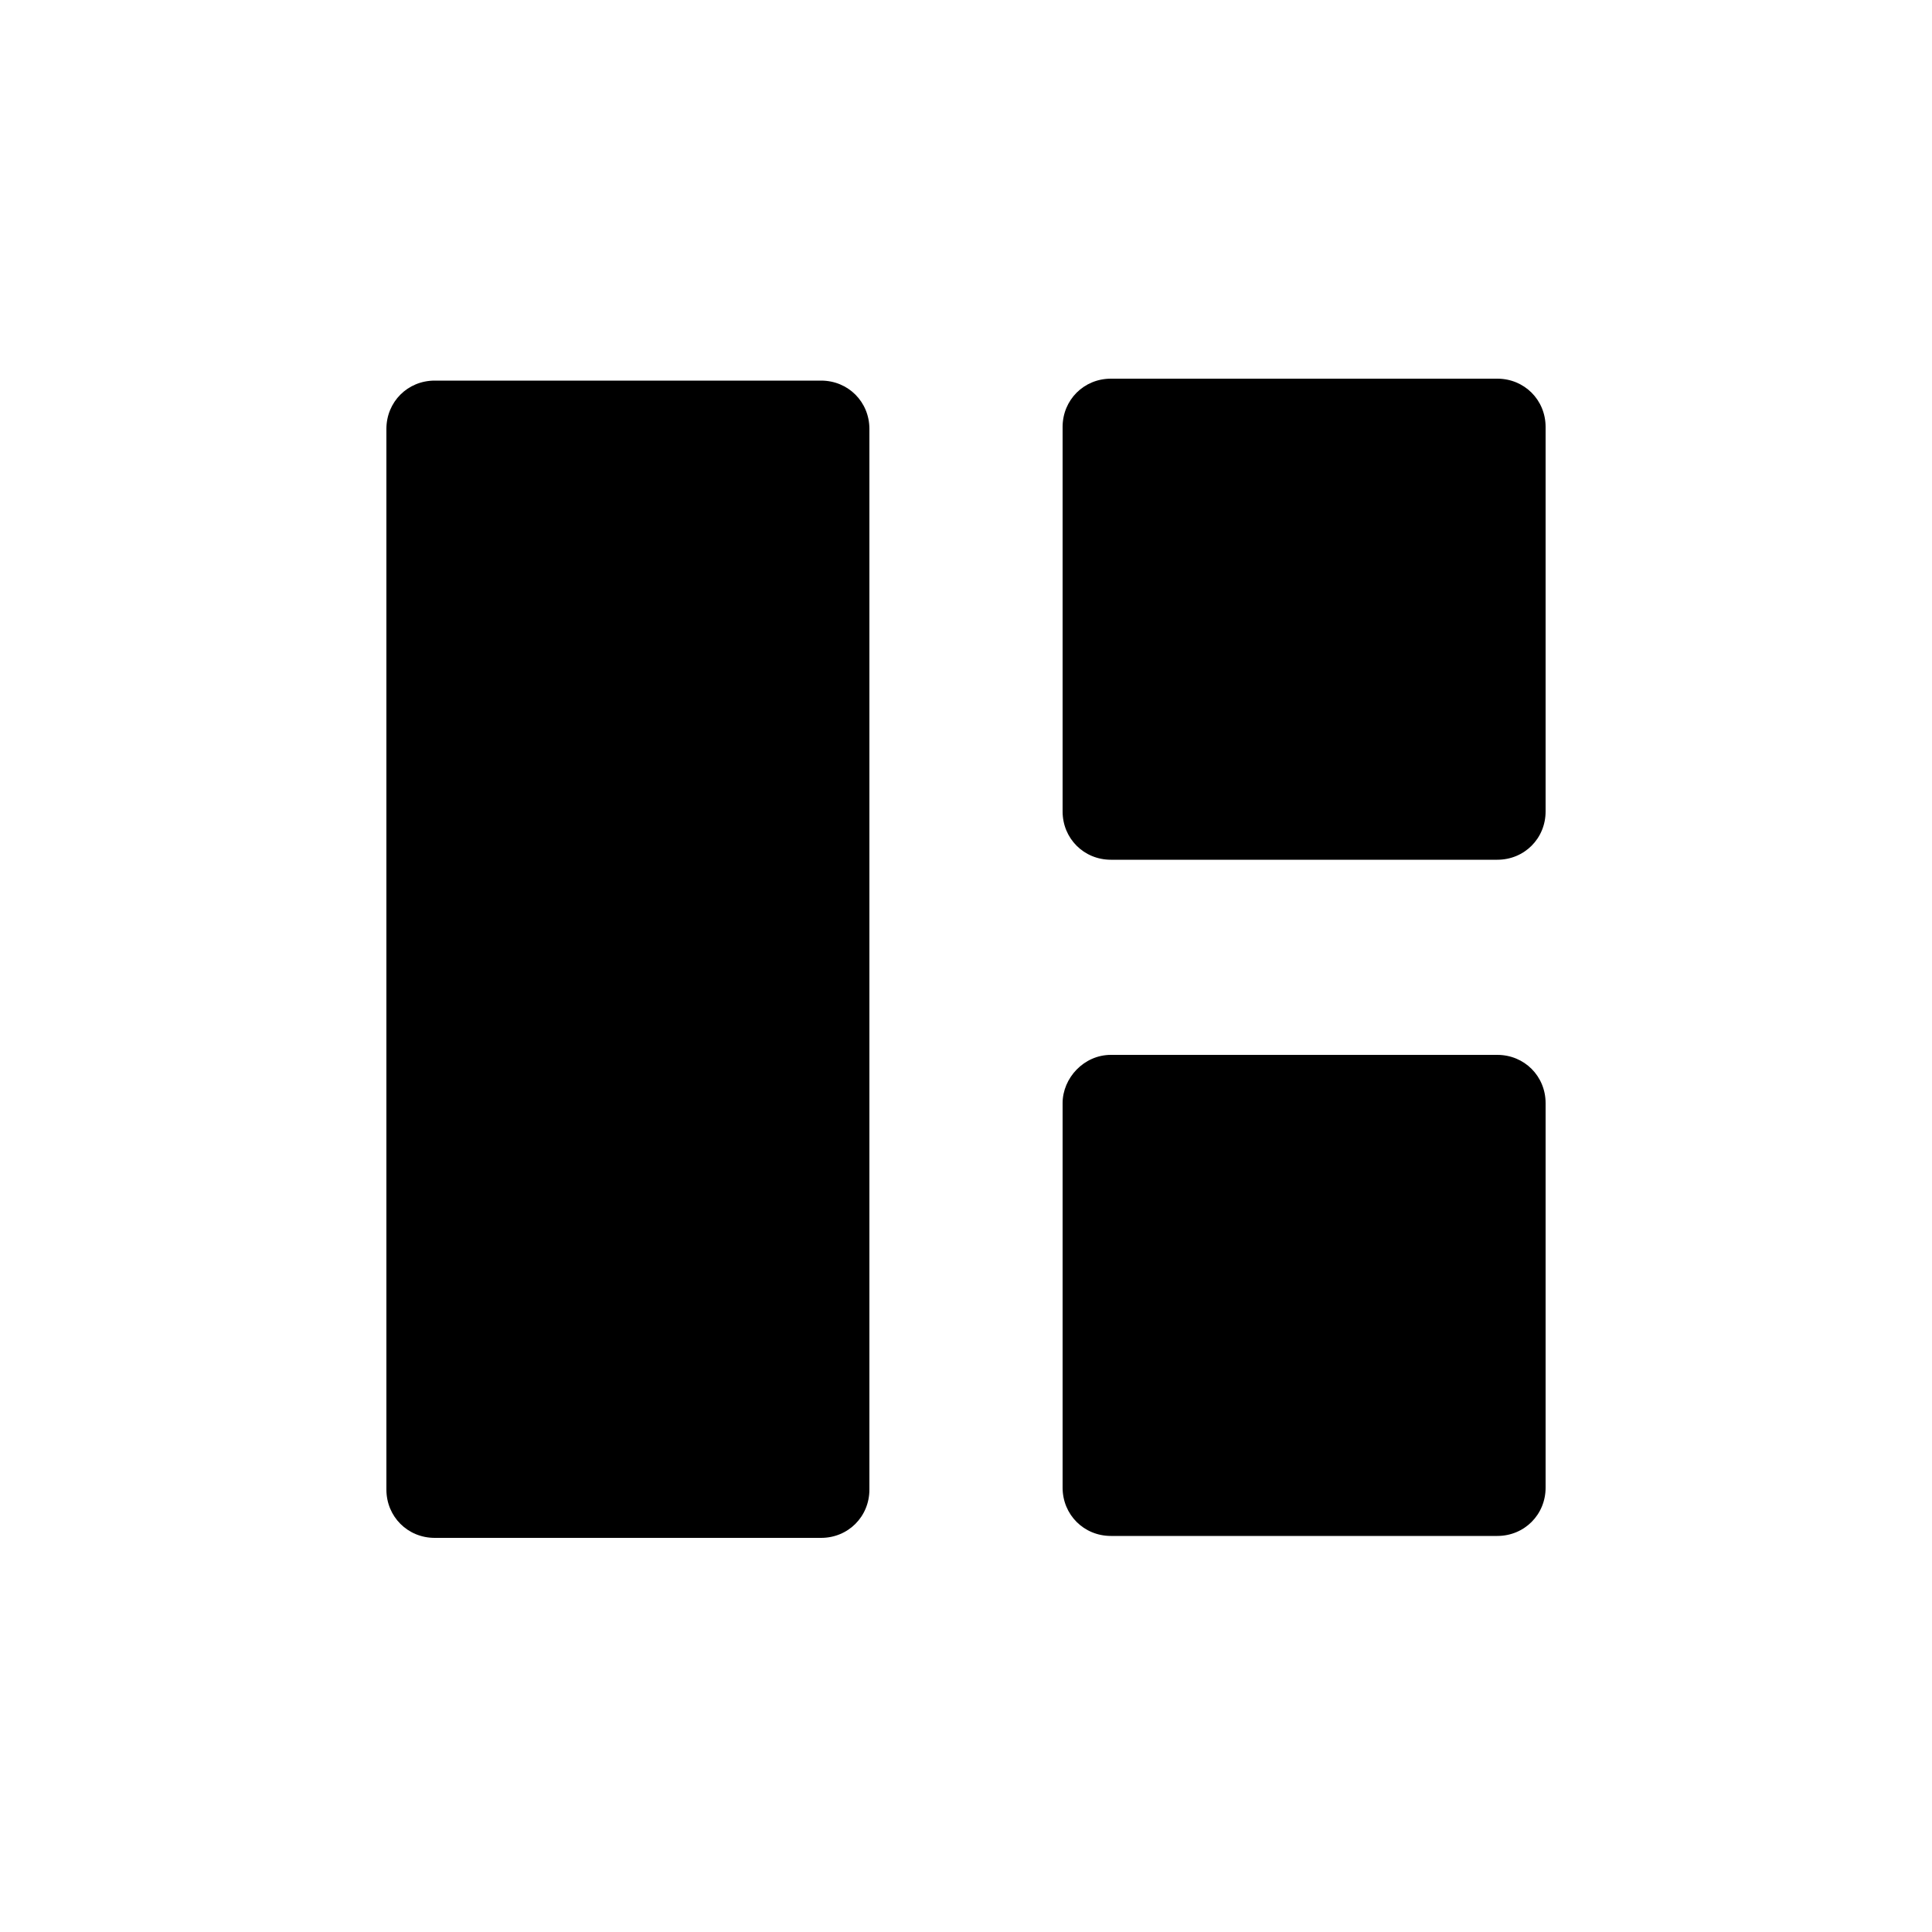
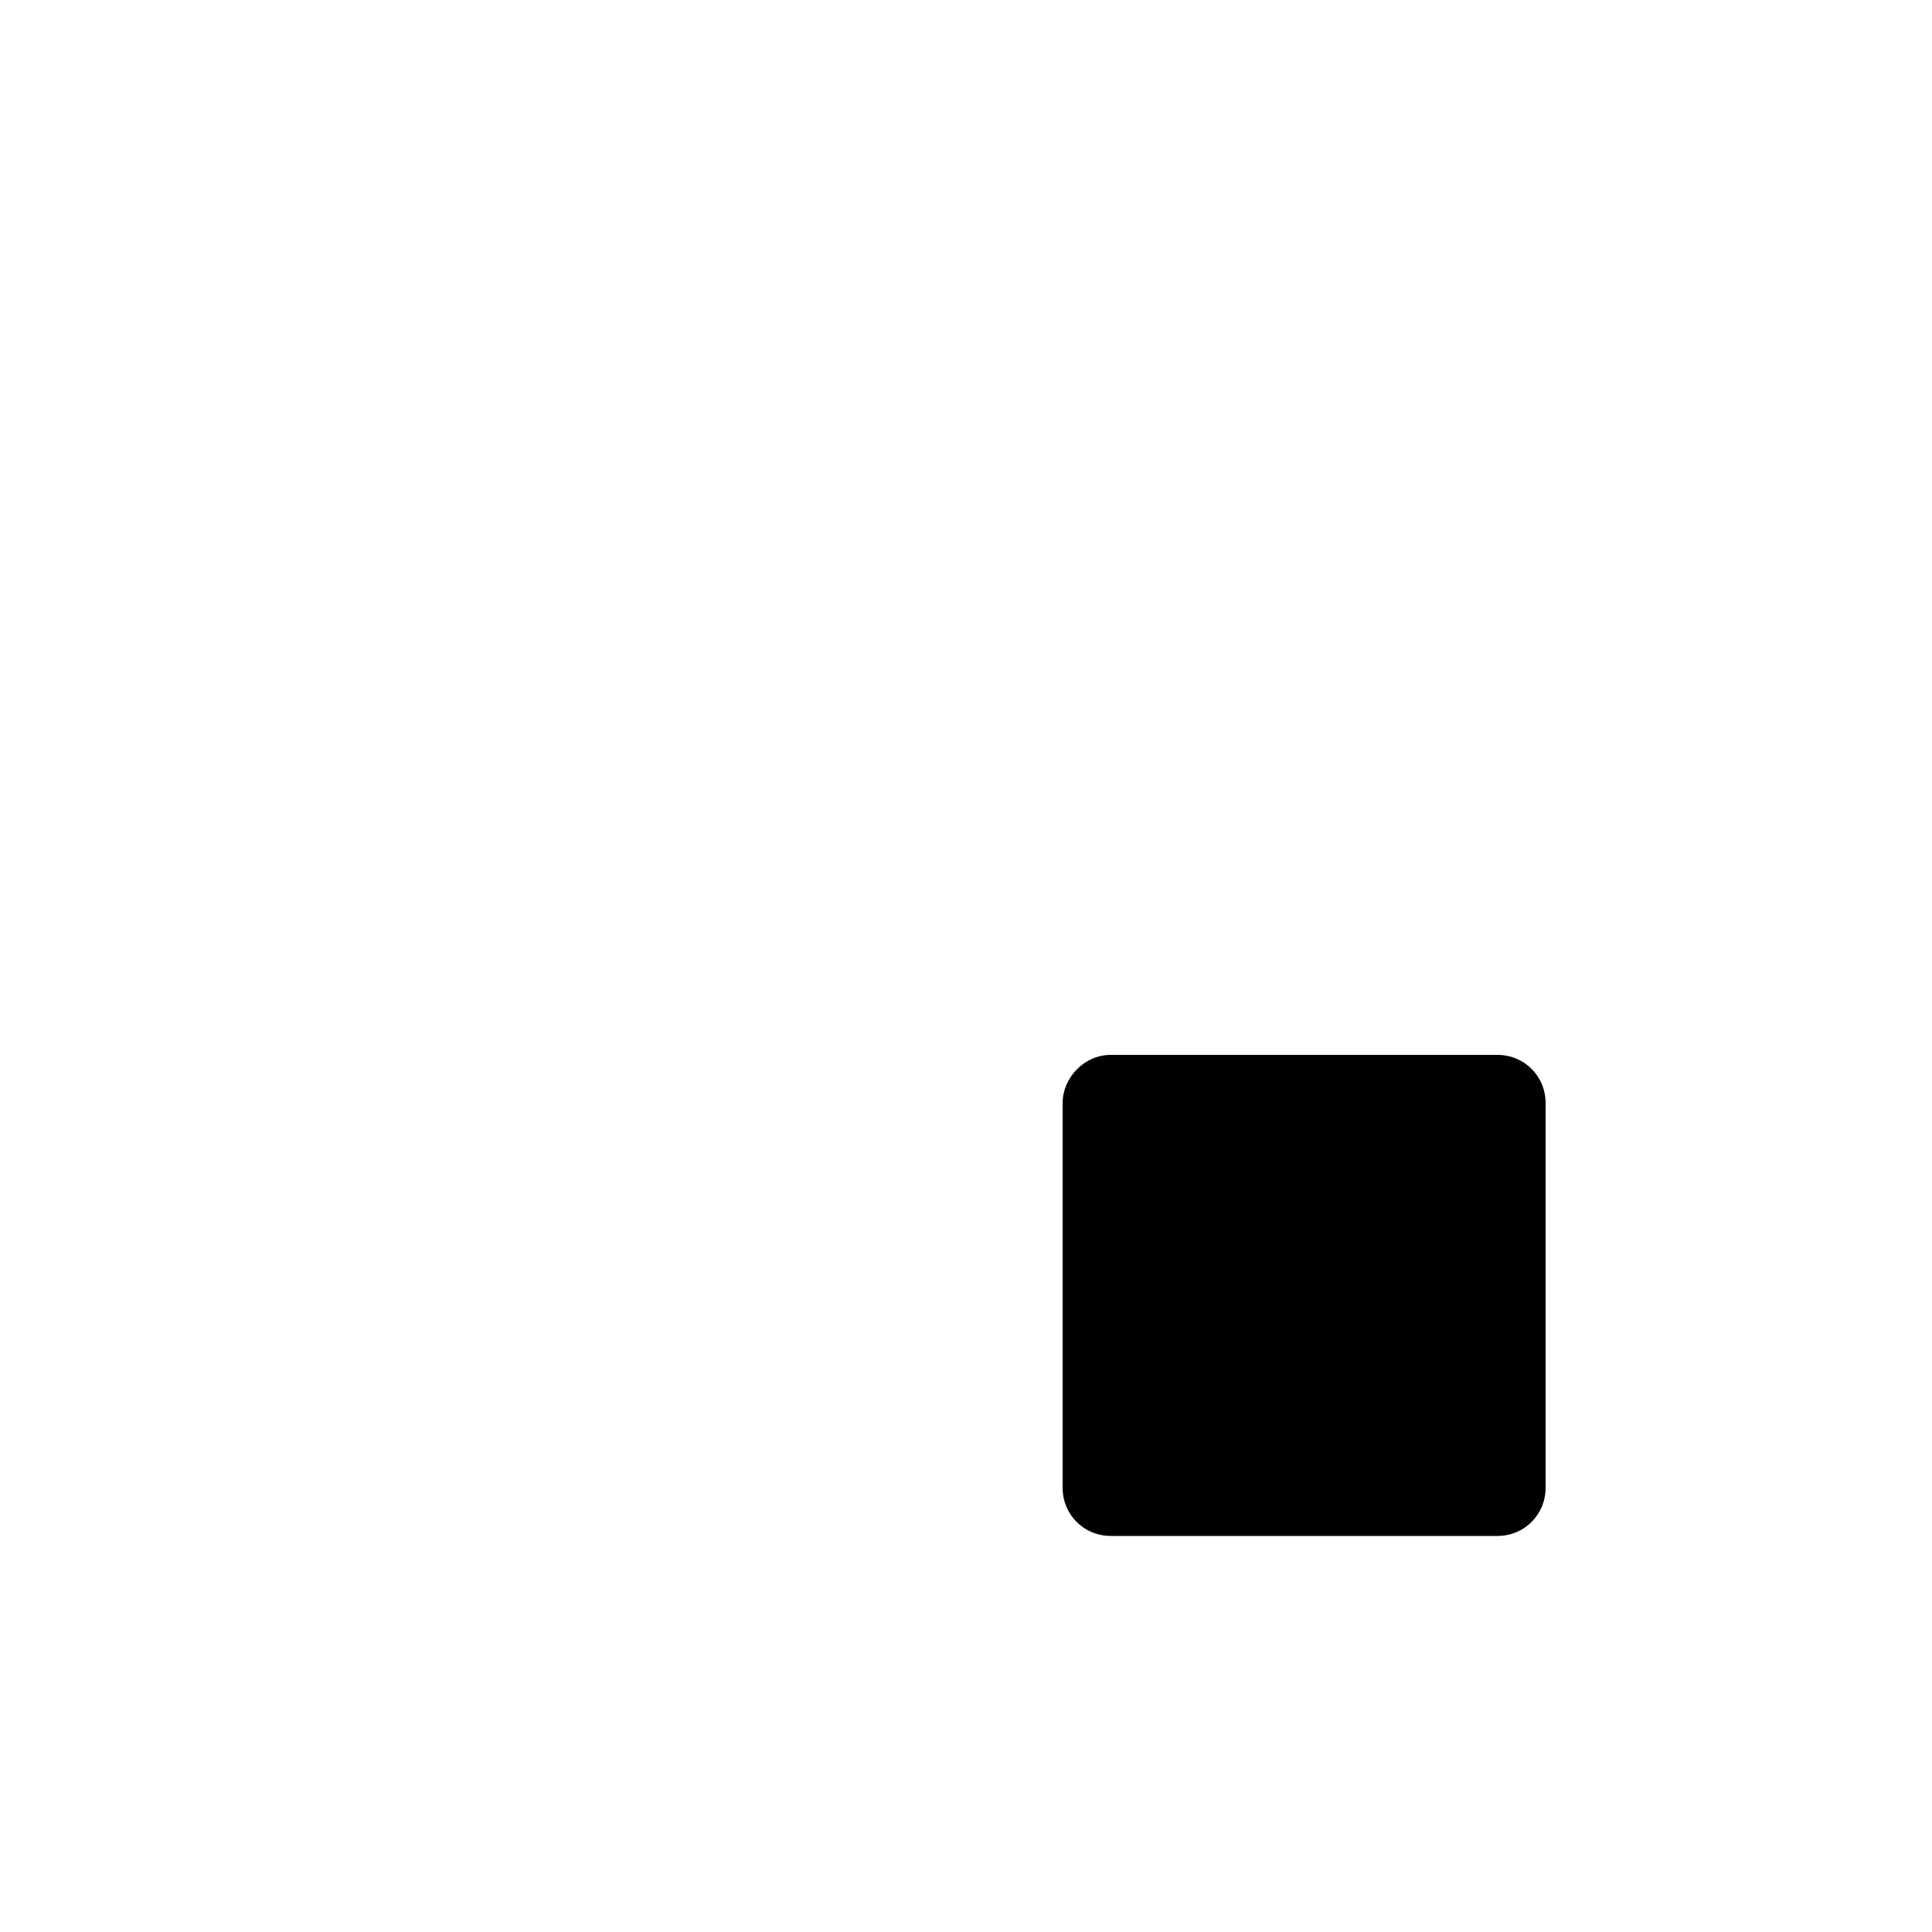
<svg xmlns="http://www.w3.org/2000/svg" fill="#000000" width="800px" height="800px" viewBox="0 0 100 100" enable-background="new 0 0 100 100" xml:space="preserve">
-   <path d="M22.5,19.7h20c1.4,0,2.5,1.1,2.5,2.5v54.9c0,1.4-1.1,2.5-2.5,2.5h-20c-1.4,0-2.5-1.1-2.5-2.5V22.2  C20,20.8,21.1,19.7,22.5,19.7z" />
-   <path d="M57.5,19.6h20c1.4,0,2.5,1.1,2.5,2.5V42c0,1.4-1.1,2.5-2.5,2.5h-20c-1.4,0-2.5-1.1-2.5-2.5V22.1  C55,20.7,56.1,19.6,57.5,19.6z" />
  <path d="M57.5,54.6h20c1.4,0,2.5,1.1,2.5,2.5v19.9c0,1.4-1.1,2.5-2.5,2.5h-20c-1.4,0-2.5-1.1-2.5-2.5V57.1  C55,55.8,56.1,54.6,57.5,54.6z" />
</svg>